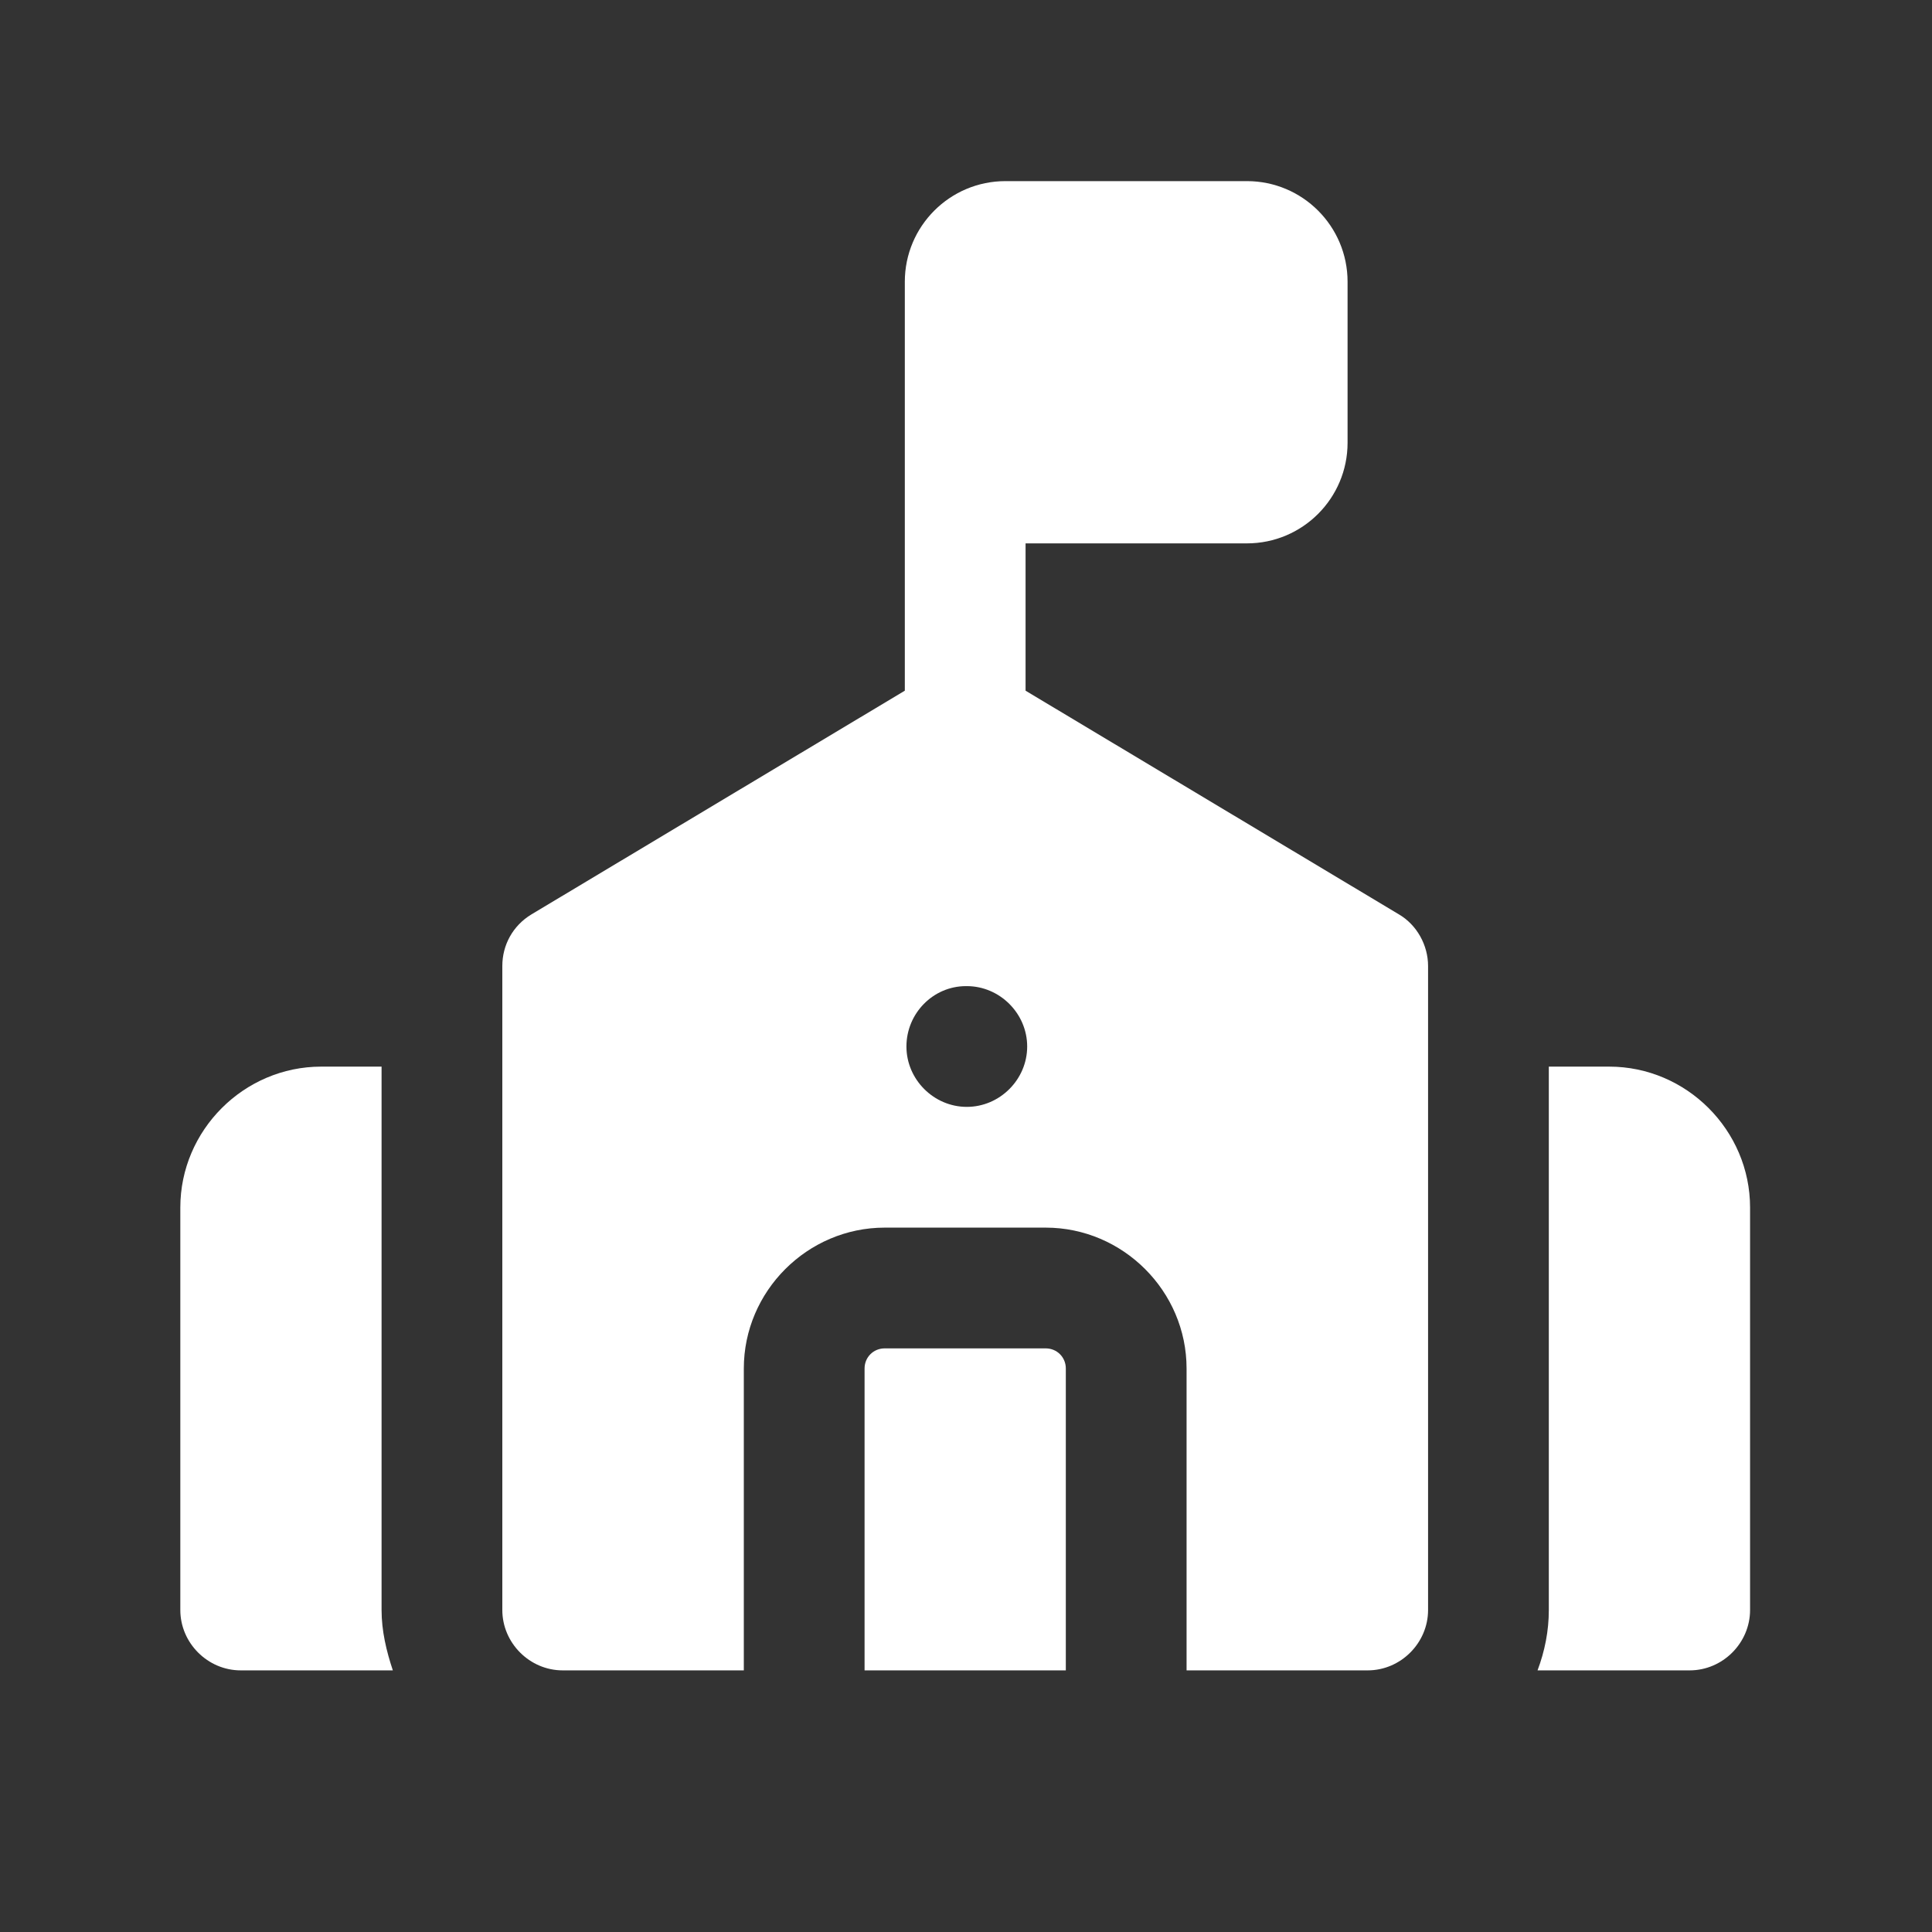
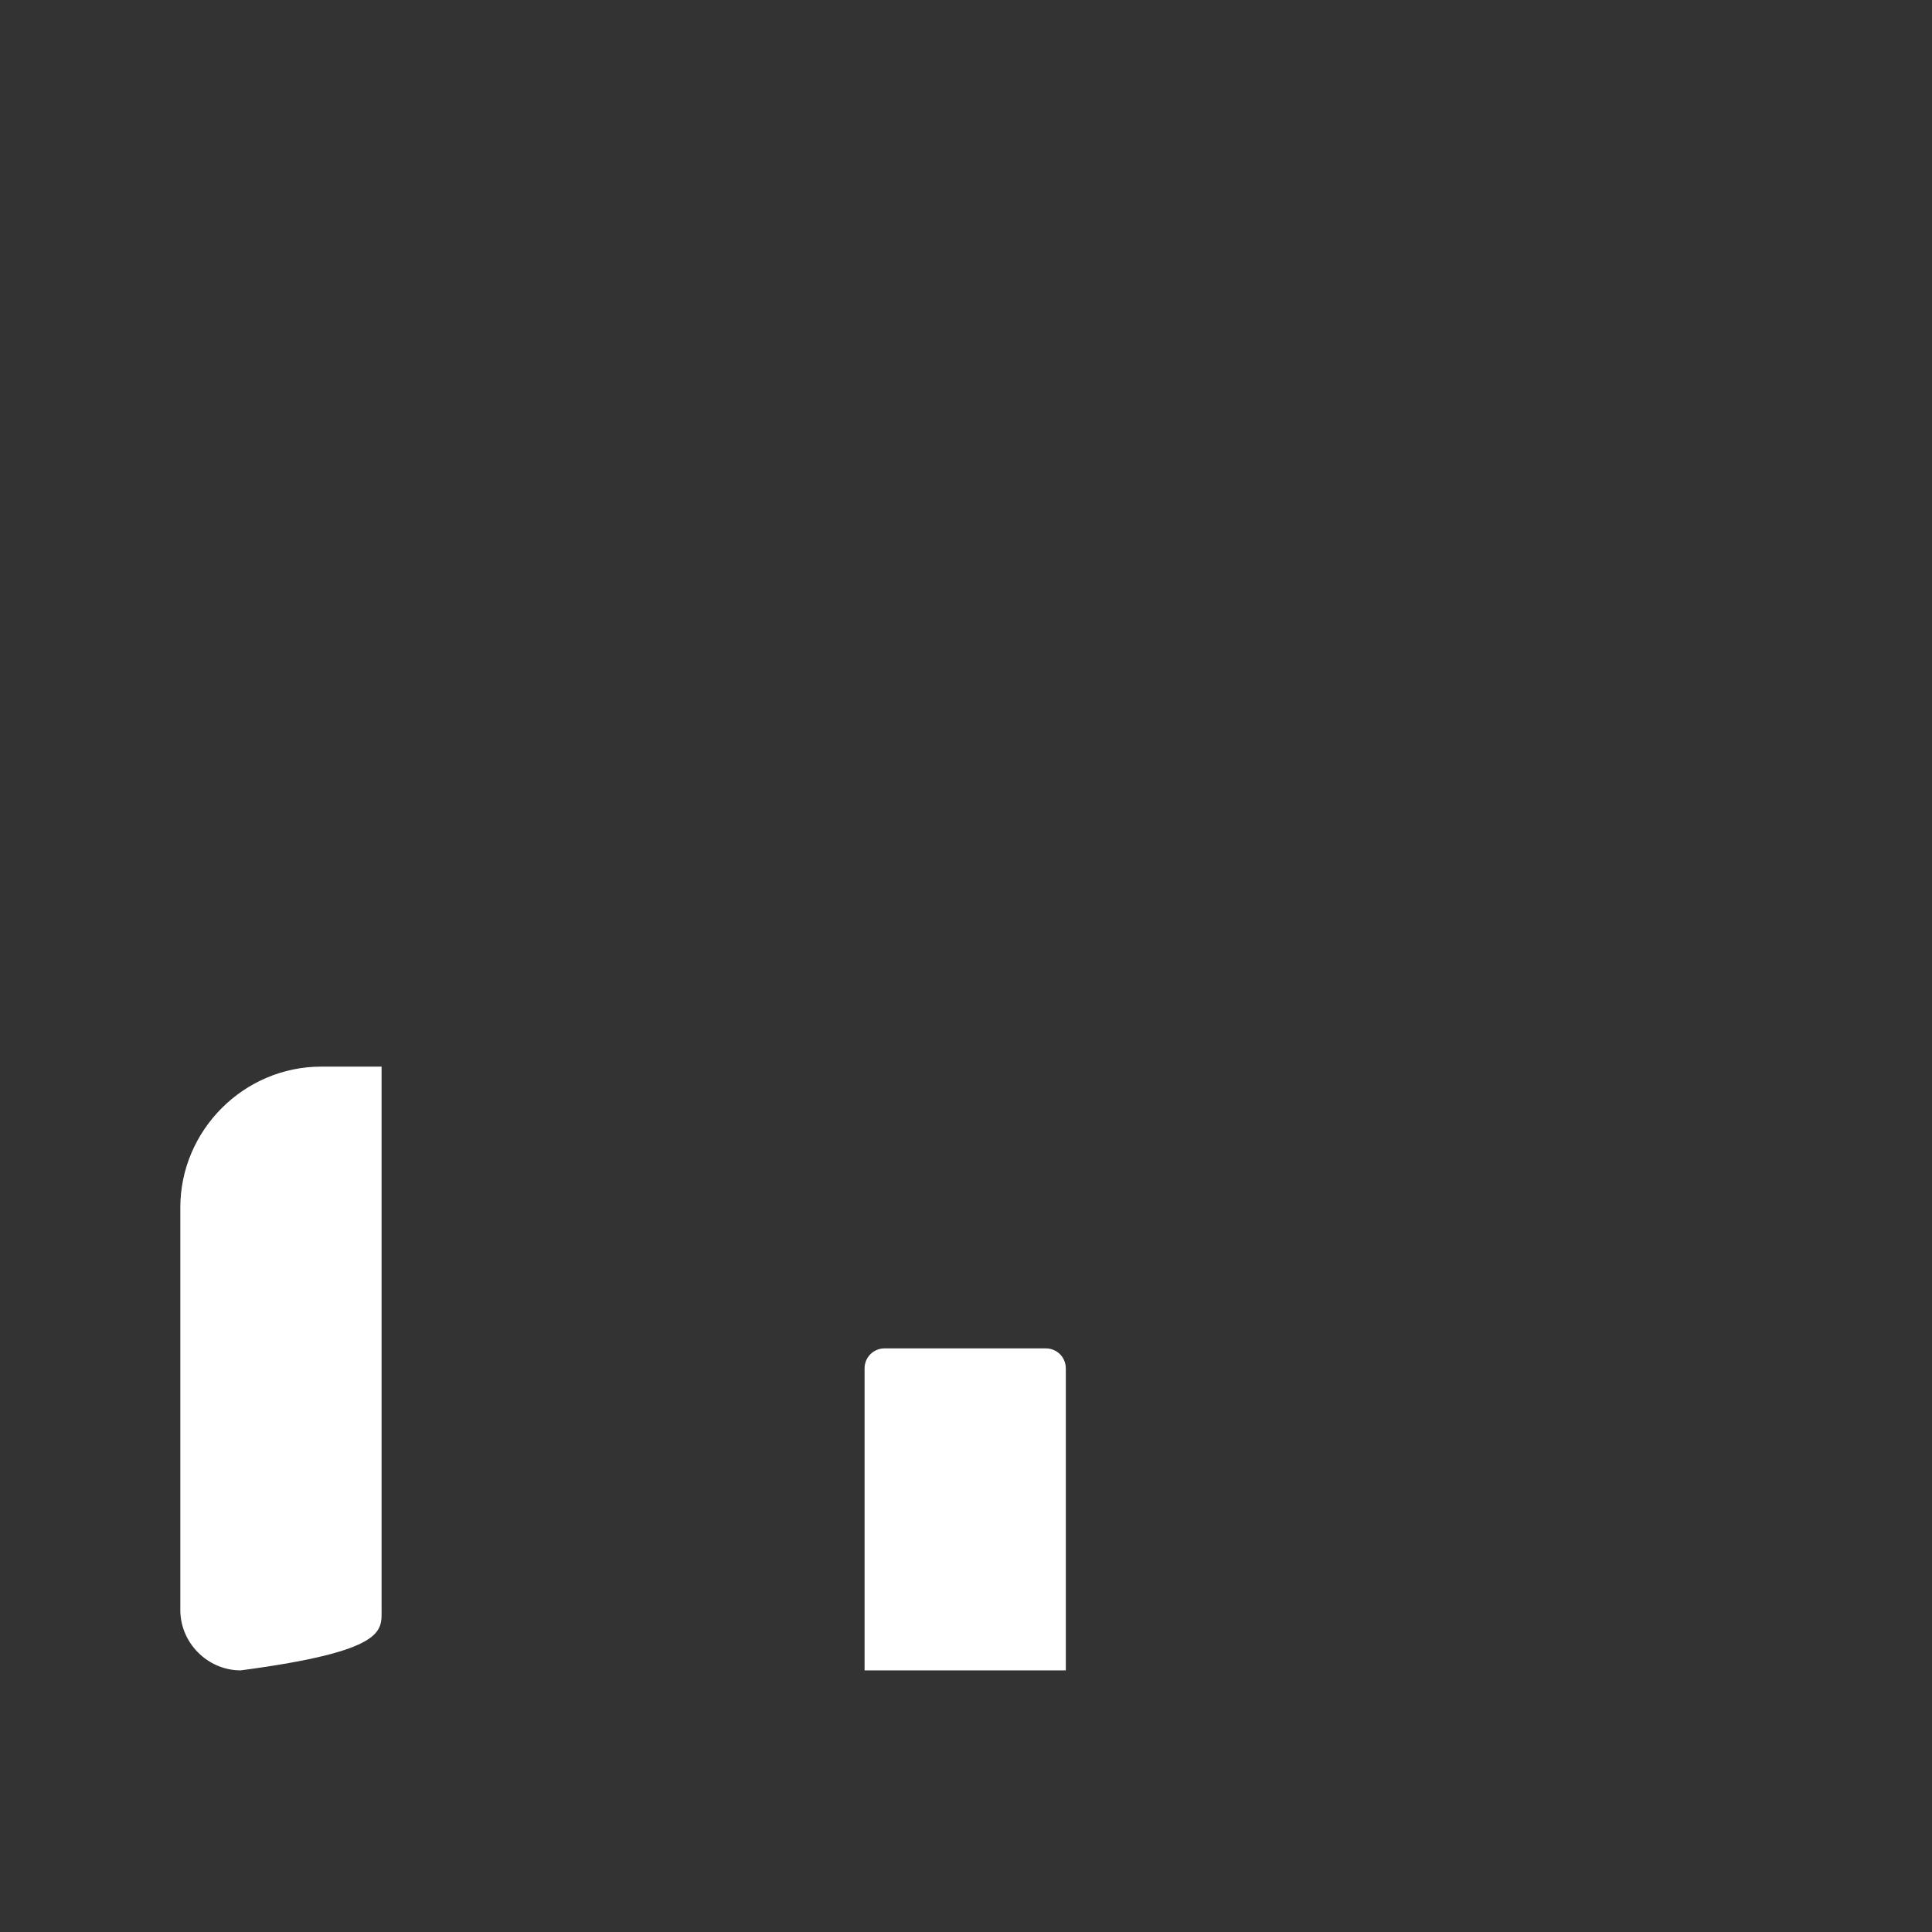
<svg xmlns="http://www.w3.org/2000/svg" width="12" height="12" viewBox="0 0 12 12" fill="none">
  <rect x="0" y="0" width="12" height="12" fill="#333333" stroke="none" />
  <path d="M6.495 8.375H5.495C5.425 8.375 5.37 8.43 5.37 8.5V10.375H6.62V8.5C6.62 8.43 6.565 8.375 6.495 8.375Z" fill="white" />
-   <path d="M6.37 4.29V3.375H7.745C8.09 3.375 8.37 3.095 8.37 2.75V1.75C8.37 1.405 8.09 1.125 7.745 1.125H6.245C5.9 1.125 5.62 1.405 5.62 1.75V4.29L3.3 5.68C3.185 5.75 3.12 5.87 3.12 6V10C3.12 10.205 3.29 10.375 3.495 10.375H4.62V8.5C4.62 8.02 5.015 7.625 5.495 7.625H6.495C6.975 7.625 7.37 8.02 7.37 8.5V10.375H8.495C8.7 10.375 8.87 10.205 8.87 10V6C8.87 5.87 8.8 5.745 8.69 5.68L6.37 4.29ZM6.005 6.875C5.8 6.875 5.63 6.705 5.63 6.5C5.63 6.295 5.795 6.125 6 6.125H6.005C6.21 6.125 6.38 6.295 6.38 6.5C6.38 6.705 6.21 6.875 6.005 6.875Z" fill="white" />
-   <path d="M9.995 6.625H9.62V10C9.62 10.13 9.595 10.255 9.55 10.375H10.495C10.7 10.375 10.87 10.205 10.87 10V7.5C10.87 7.02 10.475 6.625 9.995 6.625Z" fill="white" />
-   <path d="M2.37 6.625H1.995C1.515 6.625 1.12 7.02 1.12 7.5V10C1.12 10.205 1.29 10.375 1.495 10.375H2.44C2.4 10.255 2.37 10.13 2.37 10V6.625Z" fill="white" />
+   <path d="M2.37 6.625H1.995C1.515 6.625 1.12 7.02 1.12 7.5V10C1.12 10.205 1.29 10.375 1.495 10.375C2.4 10.255 2.37 10.13 2.37 10V6.625Z" fill="white" />
</svg>